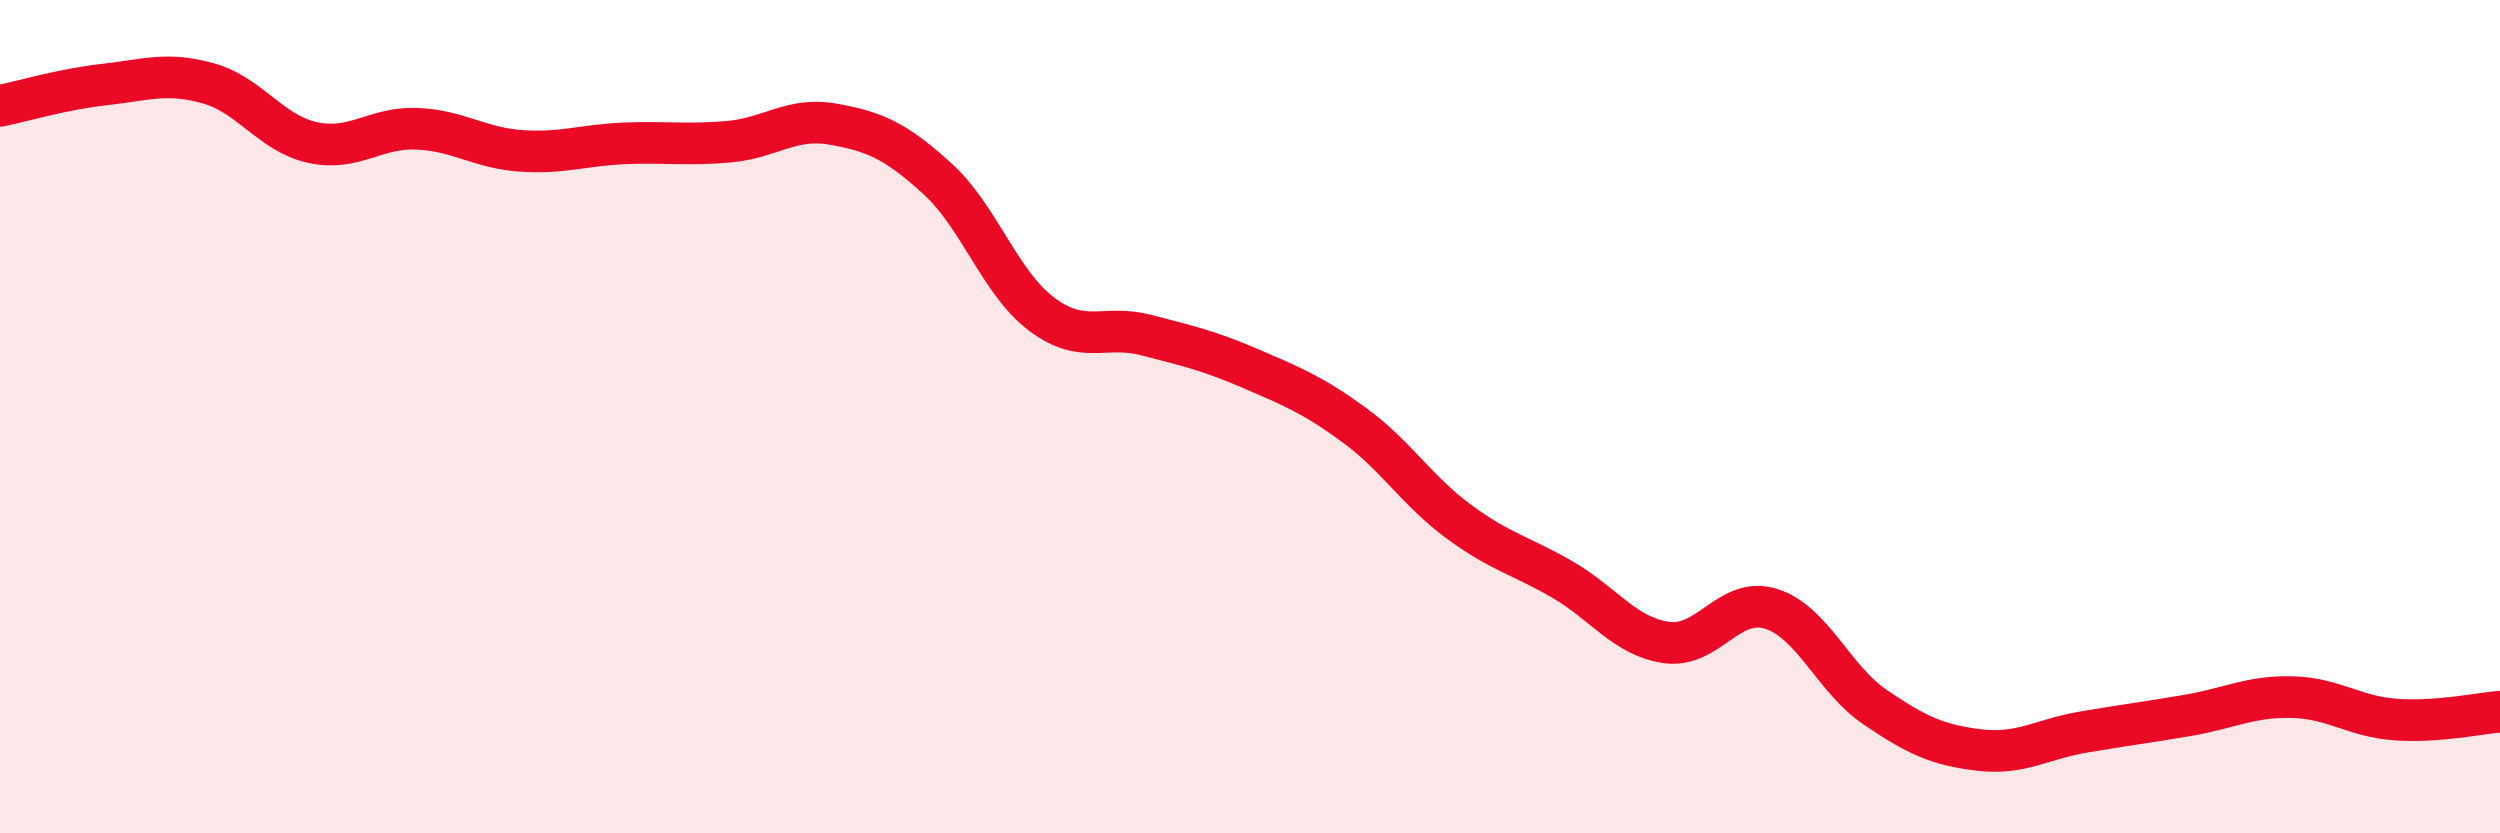
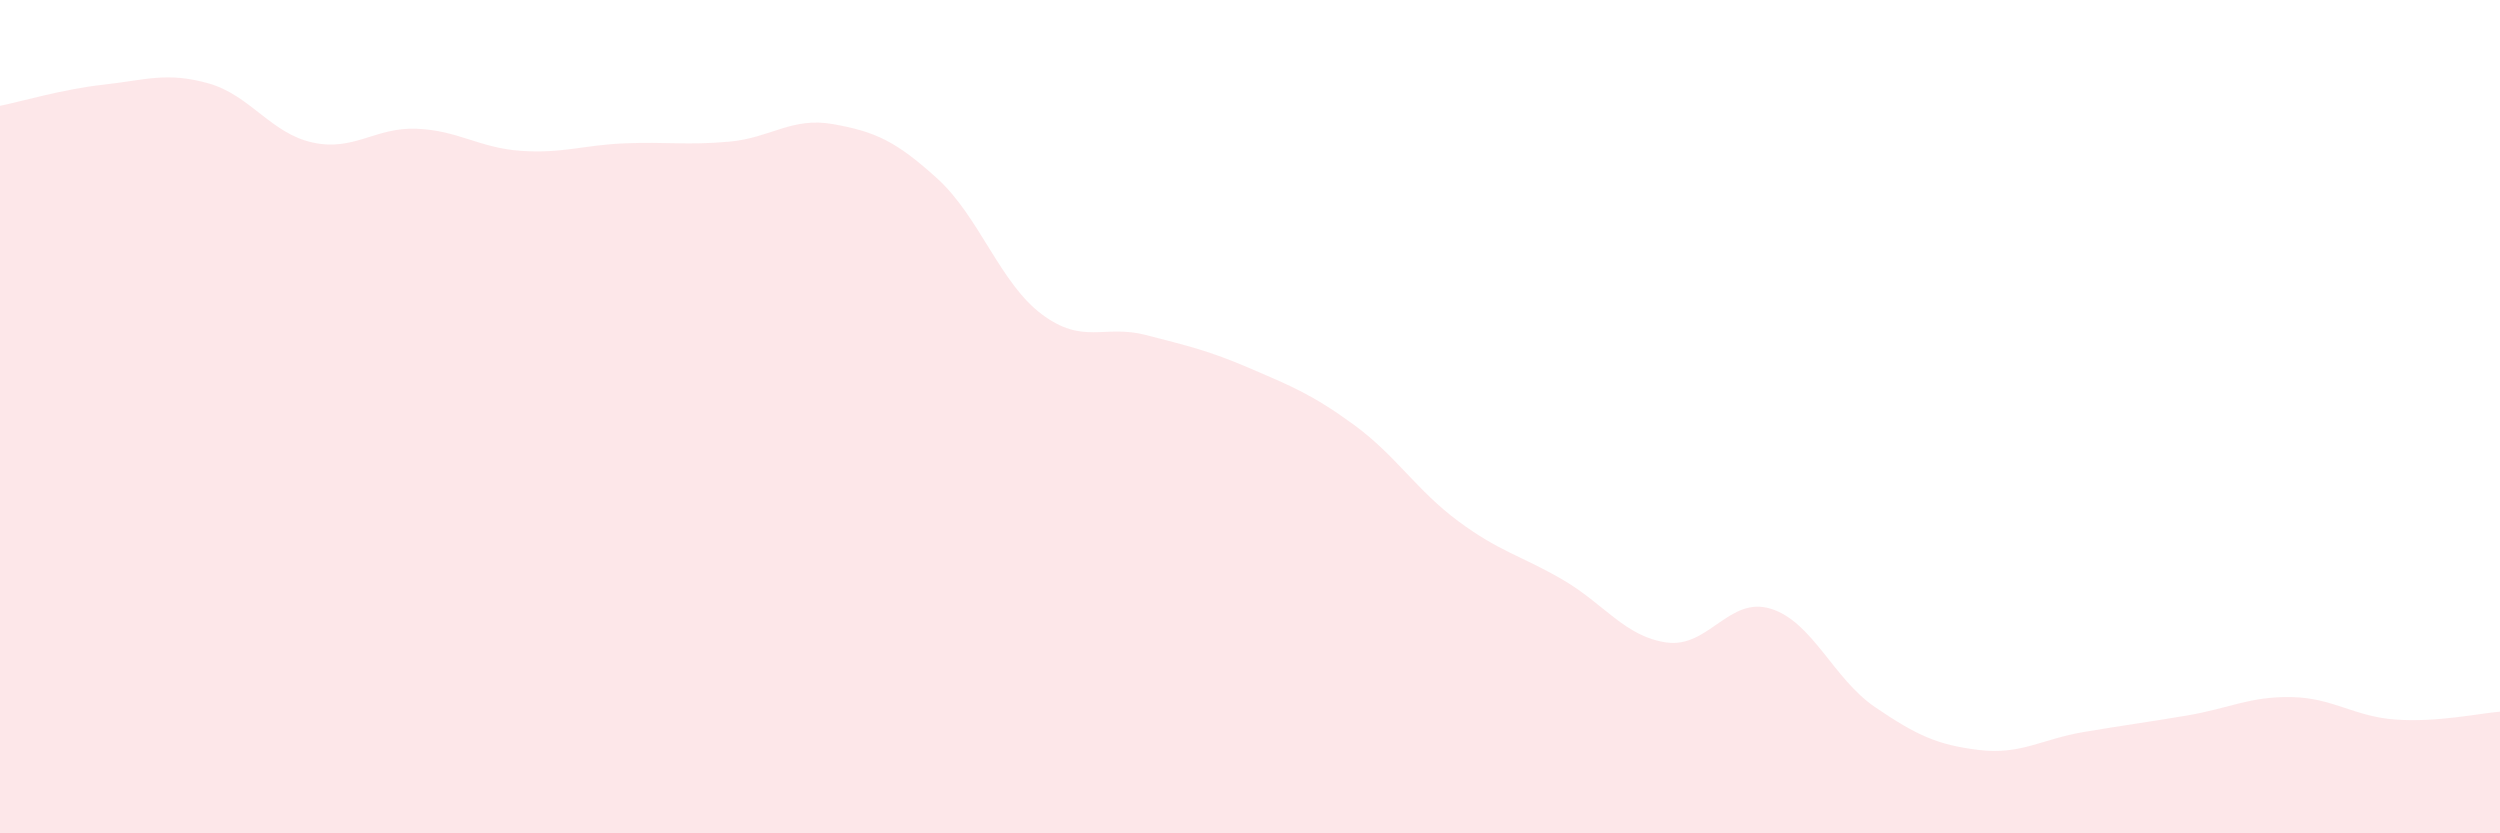
<svg xmlns="http://www.w3.org/2000/svg" width="60" height="20" viewBox="0 0 60 20">
  <path d="M 0,2.54 C 0.5,2.44 1.5,2.14 2.5,2.03 C 3.5,1.92 4,1.72 5,2 C 6,2.28 6.5,3.2 7.5,3.42 C 8.5,3.64 9,3.05 10,3.09 C 11,3.13 11.5,3.55 12.5,3.62 C 13.5,3.69 14,3.48 15,3.44 C 16,3.4 16.5,3.49 17.5,3.4 C 18.5,3.31 19,2.8 20,2.98 C 21,3.16 21.5,3.38 22.5,4.29 C 23.5,5.2 24,6.79 25,7.54 C 26,8.29 26.5,7.78 27.5,8.04 C 28.5,8.3 29,8.41 30,8.84 C 31,9.27 31.5,9.47 32.5,10.2 C 33.5,10.93 34,11.77 35,12.51 C 36,13.25 36.5,13.33 37.5,13.91 C 38.5,14.49 39,15.28 40,15.42 C 41,15.56 41.5,14.3 42.5,14.61 C 43.5,14.92 44,16.29 45,16.97 C 46,17.65 46.5,17.88 47.5,18 C 48.5,18.12 49,17.74 50,17.57 C 51,17.4 51.5,17.34 52.5,17.17 C 53.5,17 54,16.71 55,16.73 C 56,16.75 56.5,17.2 57.5,17.27 C 58.5,17.34 59.5,17.12 60,17.08L60 20L0 20Z" fill="#EB0A25" opacity="0.1" stroke-linecap="round" stroke-linejoin="round" />
-   <path d="M 0,2.54 C 0.5,2.44 1.5,2.14 2.5,2.03 C 3.5,1.92 4,1.72 5,2 C 6,2.28 6.5,3.2 7.5,3.42 C 8.5,3.64 9,3.05 10,3.09 C 11,3.13 11.5,3.55 12.5,3.62 C 13.5,3.69 14,3.48 15,3.44 C 16,3.4 16.5,3.49 17.5,3.4 C 18.5,3.31 19,2.8 20,2.98 C 21,3.16 21.5,3.38 22.5,4.29 C 23.5,5.2 24,6.79 25,7.54 C 26,8.29 26.5,7.78 27.5,8.04 C 28.5,8.3 29,8.41 30,8.84 C 31,9.27 31.5,9.47 32.5,10.2 C 33.5,10.93 34,11.77 35,12.51 C 36,13.25 36.5,13.33 37.5,13.91 C 38.5,14.49 39,15.28 40,15.42 C 41,15.56 41.5,14.3 42.5,14.61 C 43.5,14.92 44,16.29 45,16.97 C 46,17.65 46.5,17.88 47.5,18 C 48.5,18.12 49,17.74 50,17.57 C 51,17.4 51.5,17.34 52.5,17.17 C 53.5,17 54,16.71 55,16.73 C 56,16.75 56.5,17.2 57.5,17.27 C 58.5,17.34 59.5,17.12 60,17.08" stroke="#EB0A25" stroke-width="1" fill="none" stroke-linecap="round" stroke-linejoin="round" />
</svg>